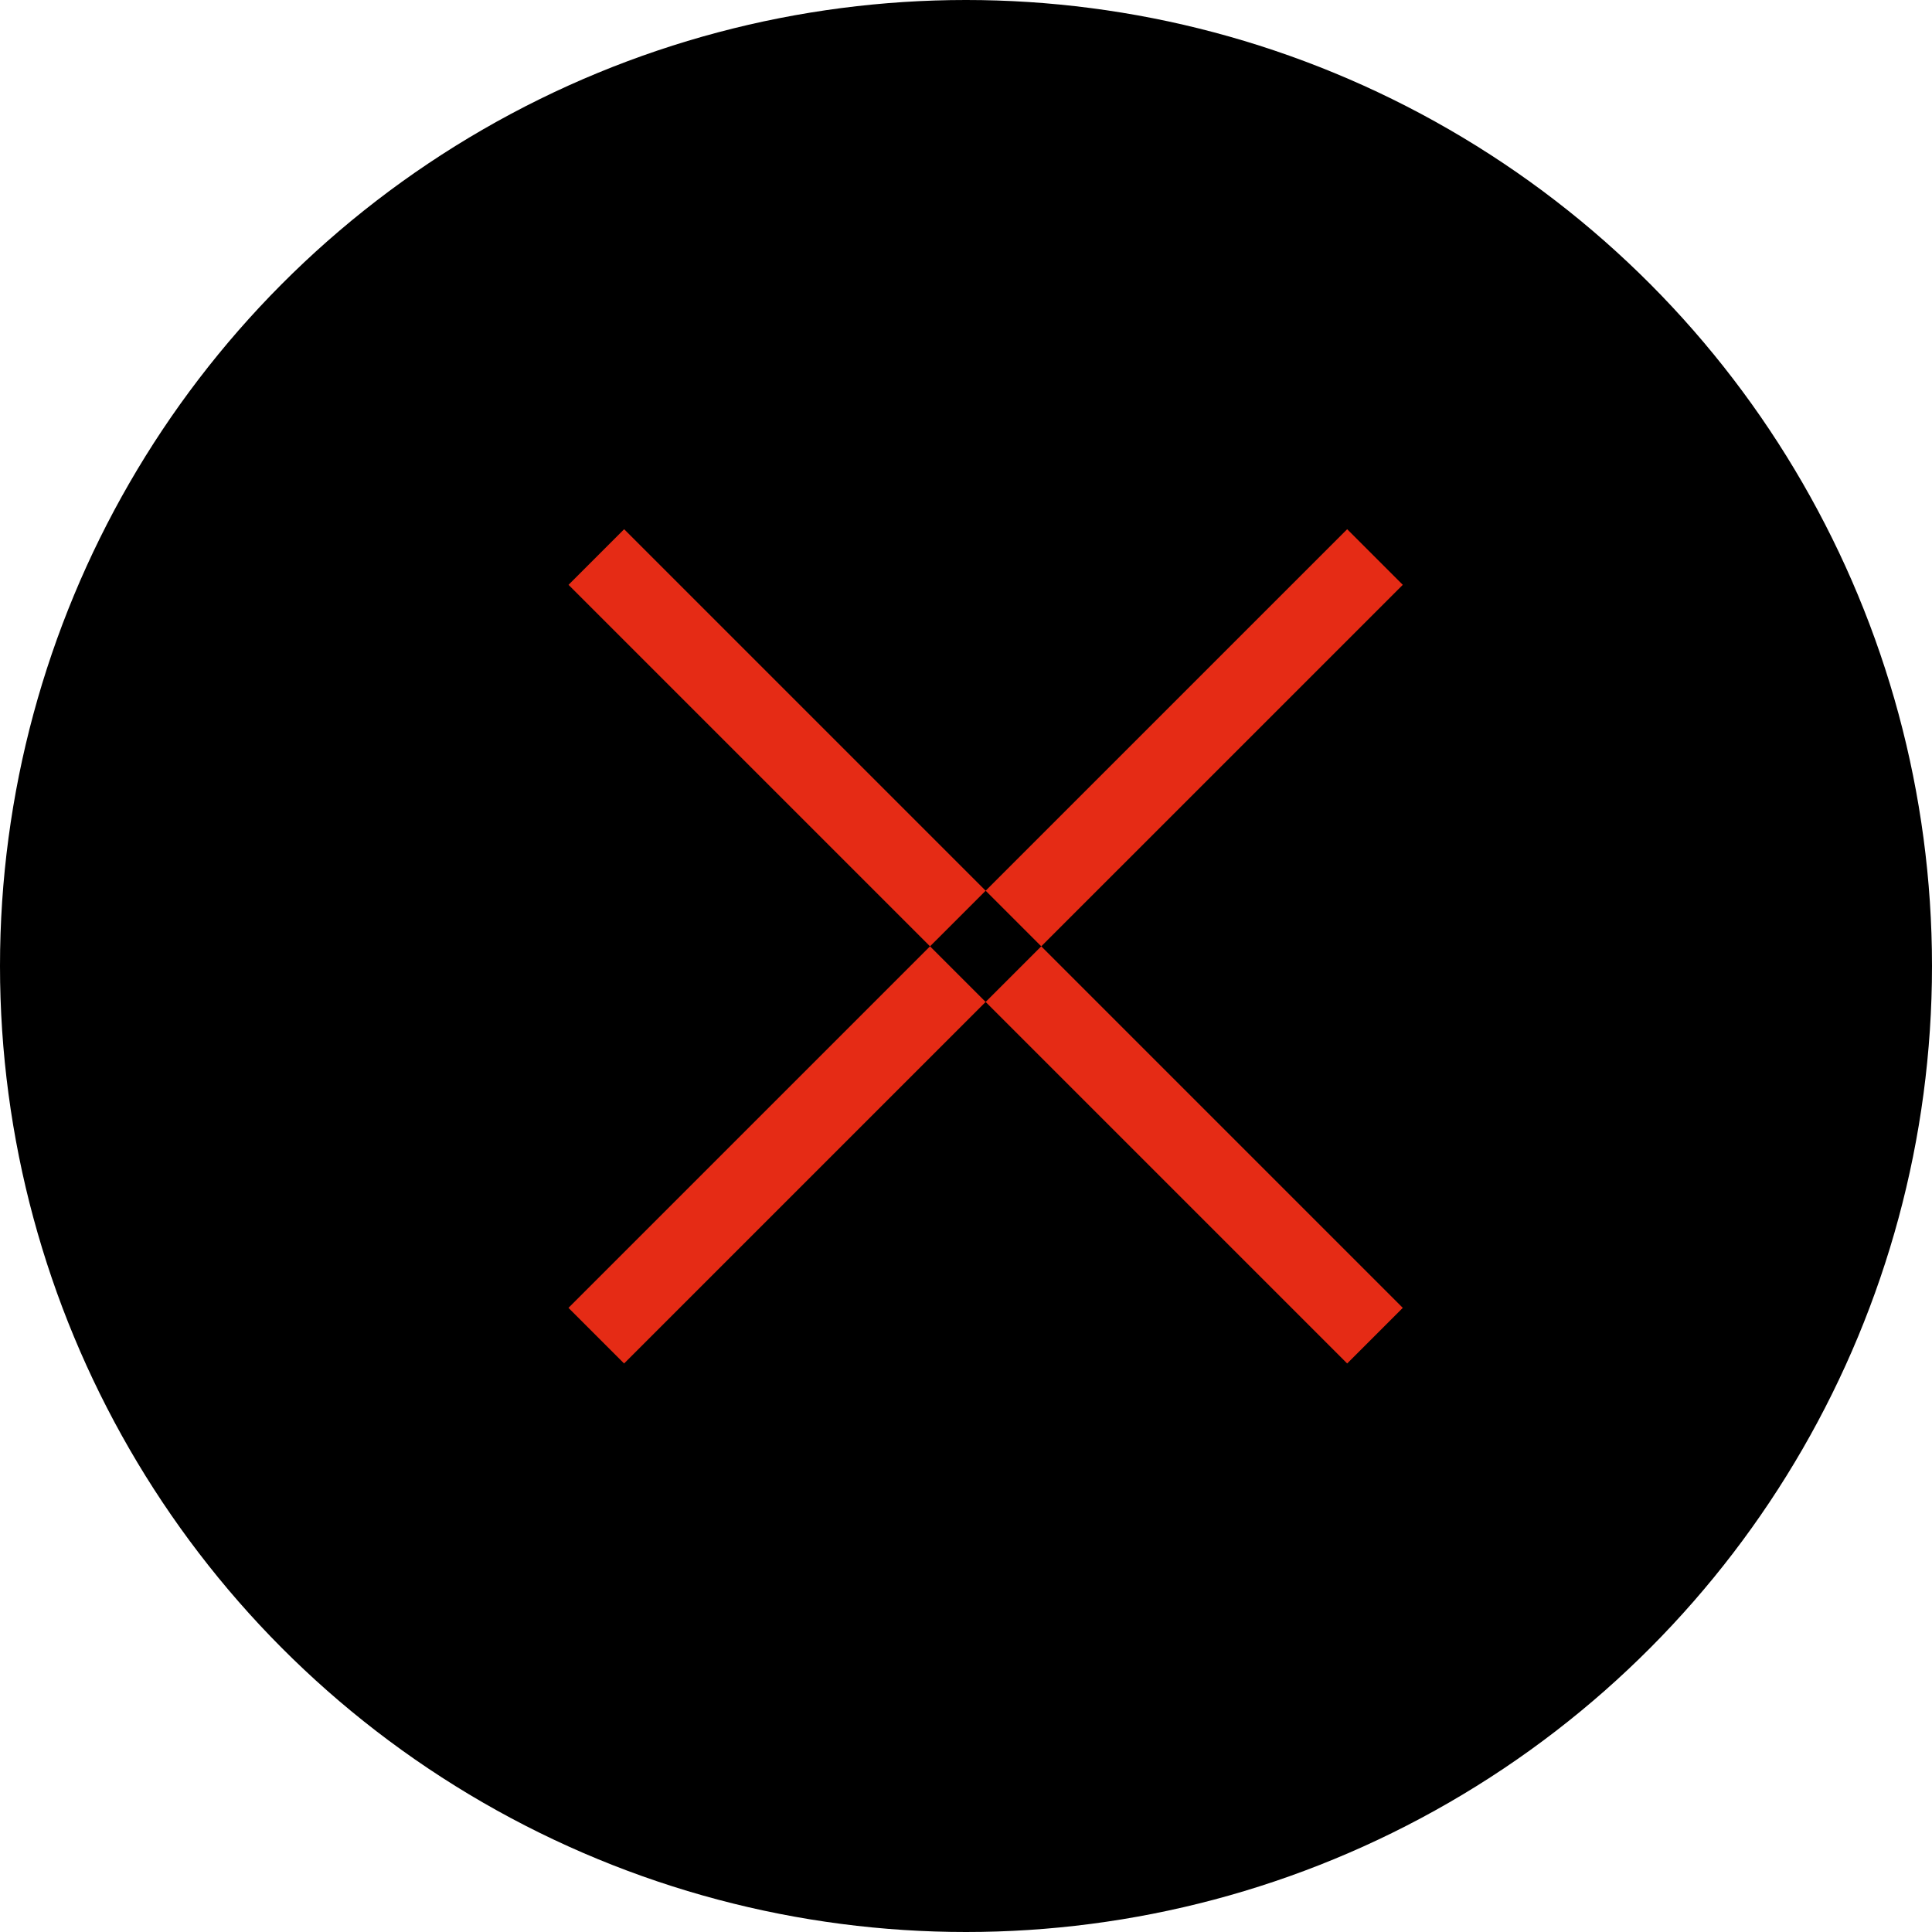
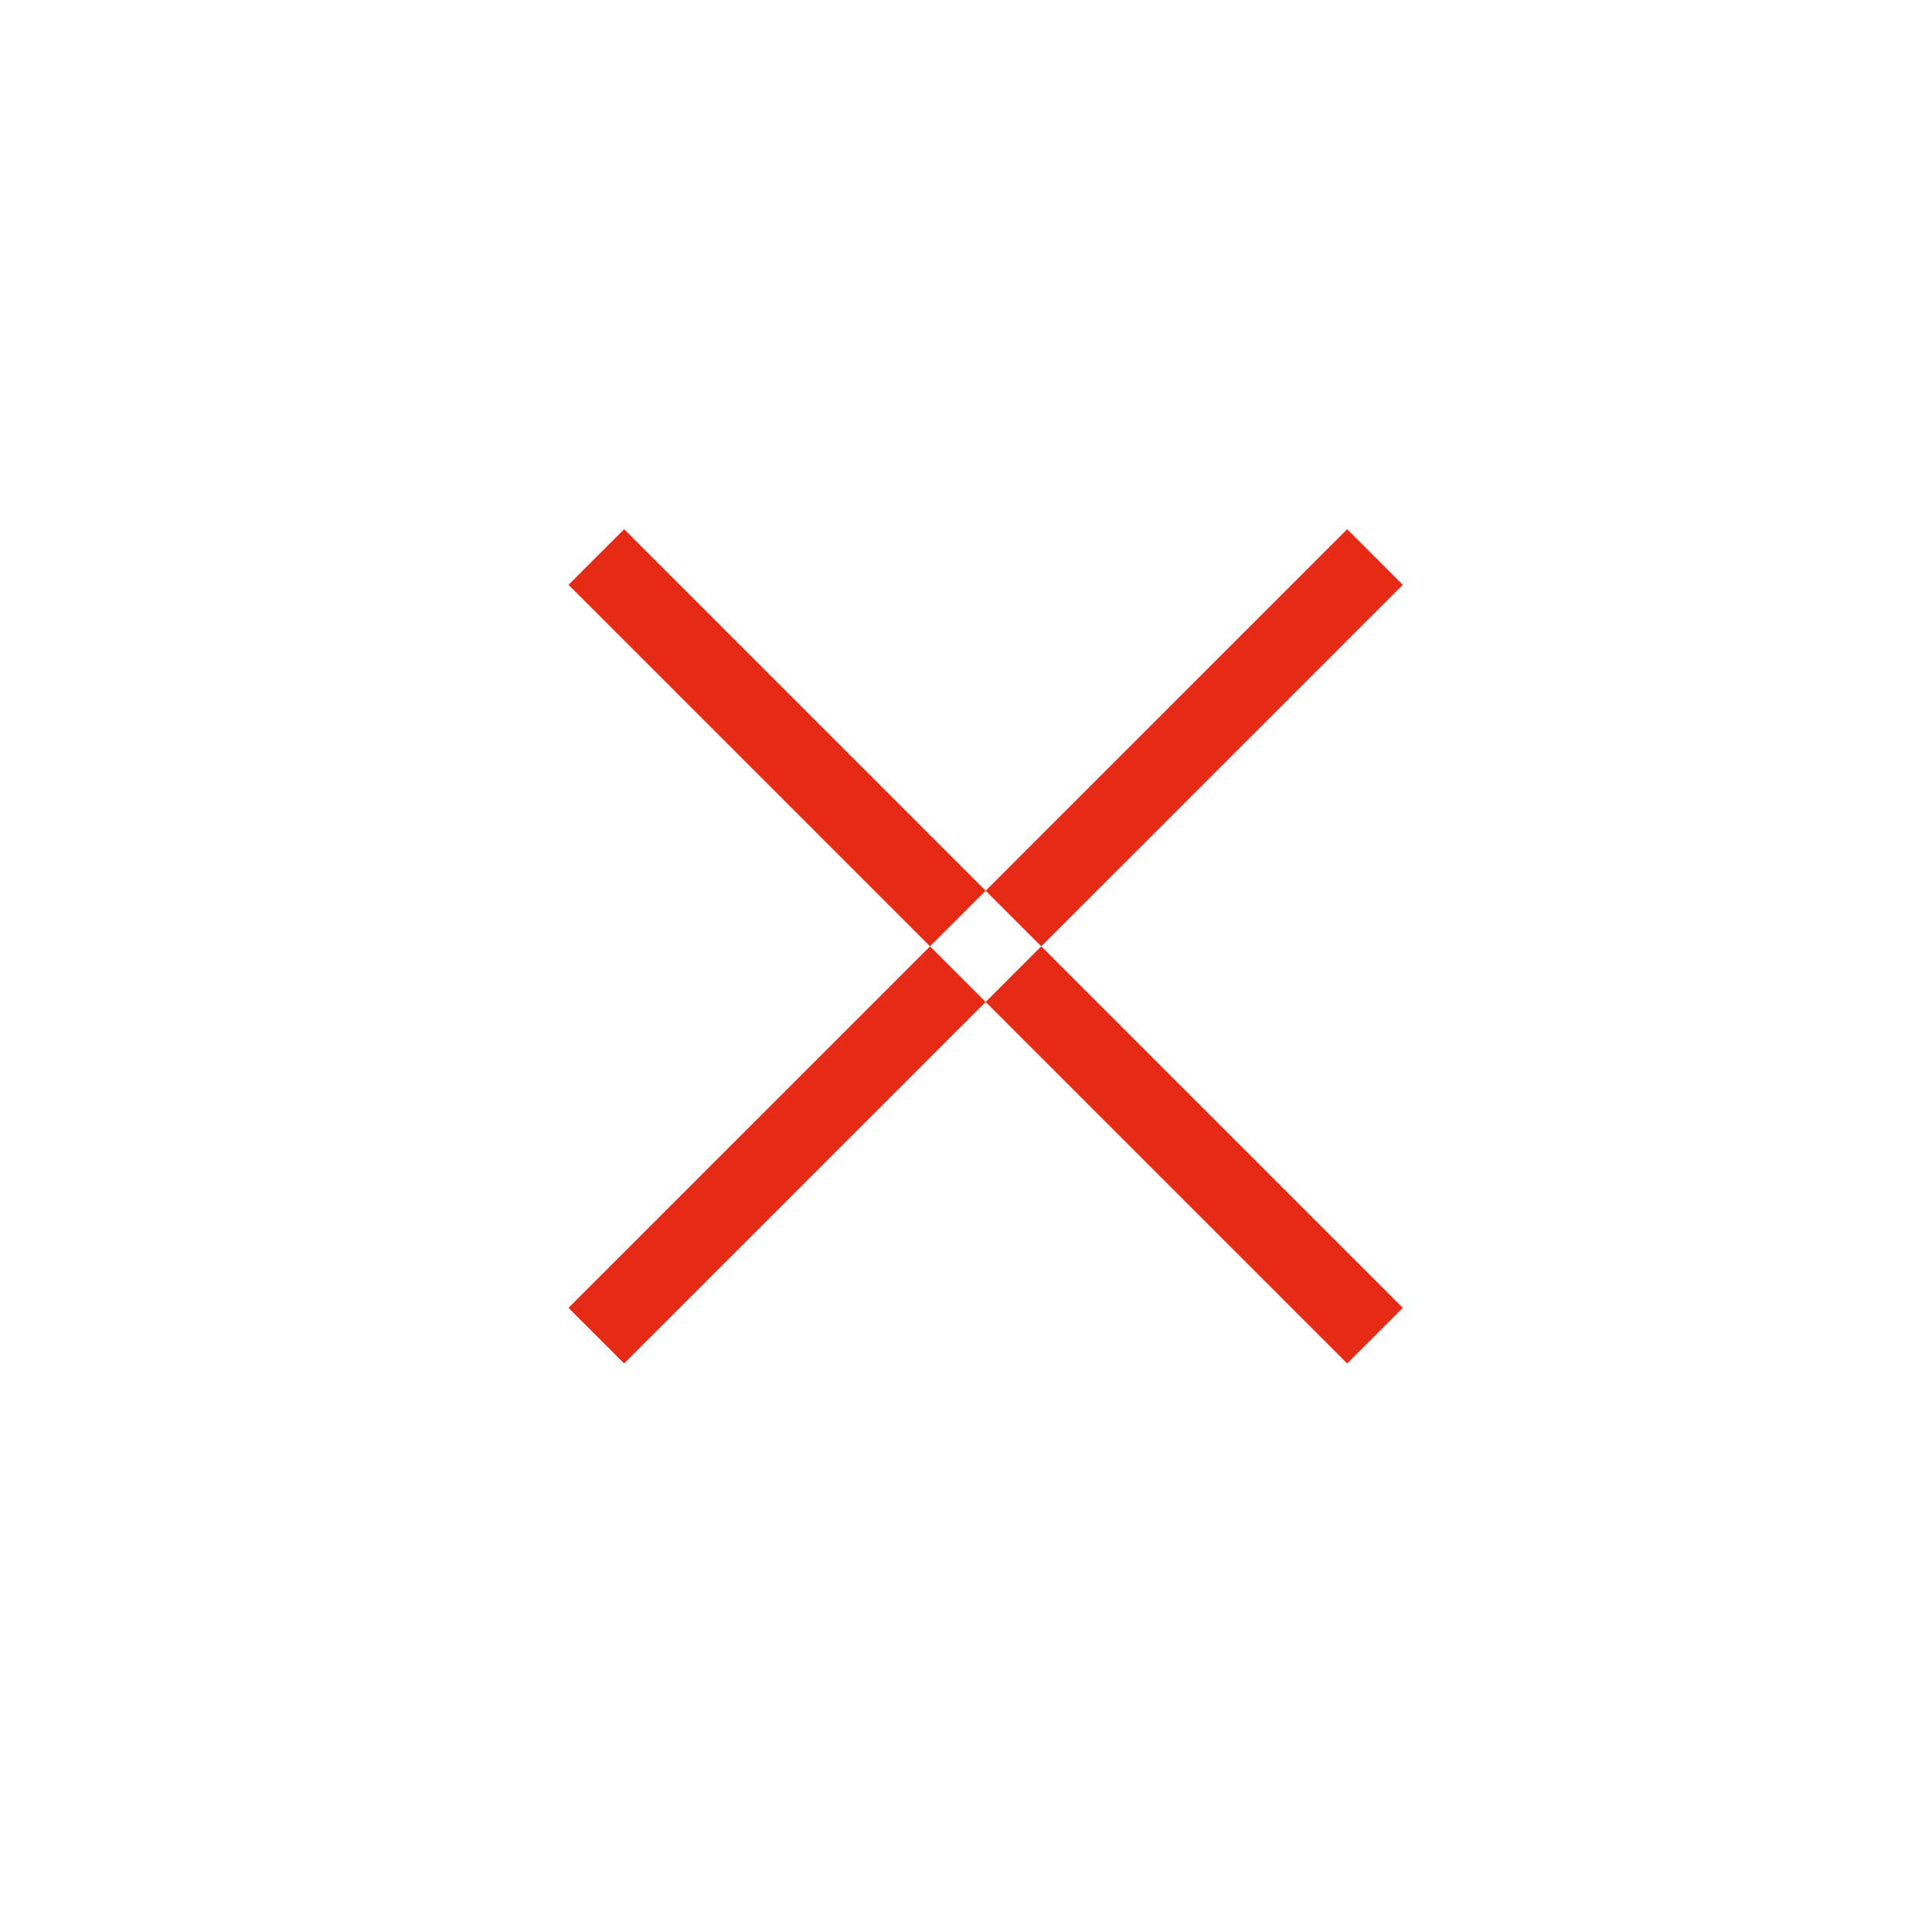
<svg xmlns="http://www.w3.org/2000/svg" data-name="burger ouvert" width="37" height="37">
-   <circle cx="18.5" cy="18.5" r="18.5" />
  <path data-name="Forme 1 copie 2" d="M10.888 11.2l1.065-1.065 14.912 14.912-1.065 1.065zM25.8 10.135l1.065 1.065-14.913 14.912-1.065-1.065z" fill="#e52b15" fill-rule="evenodd" />
</svg>